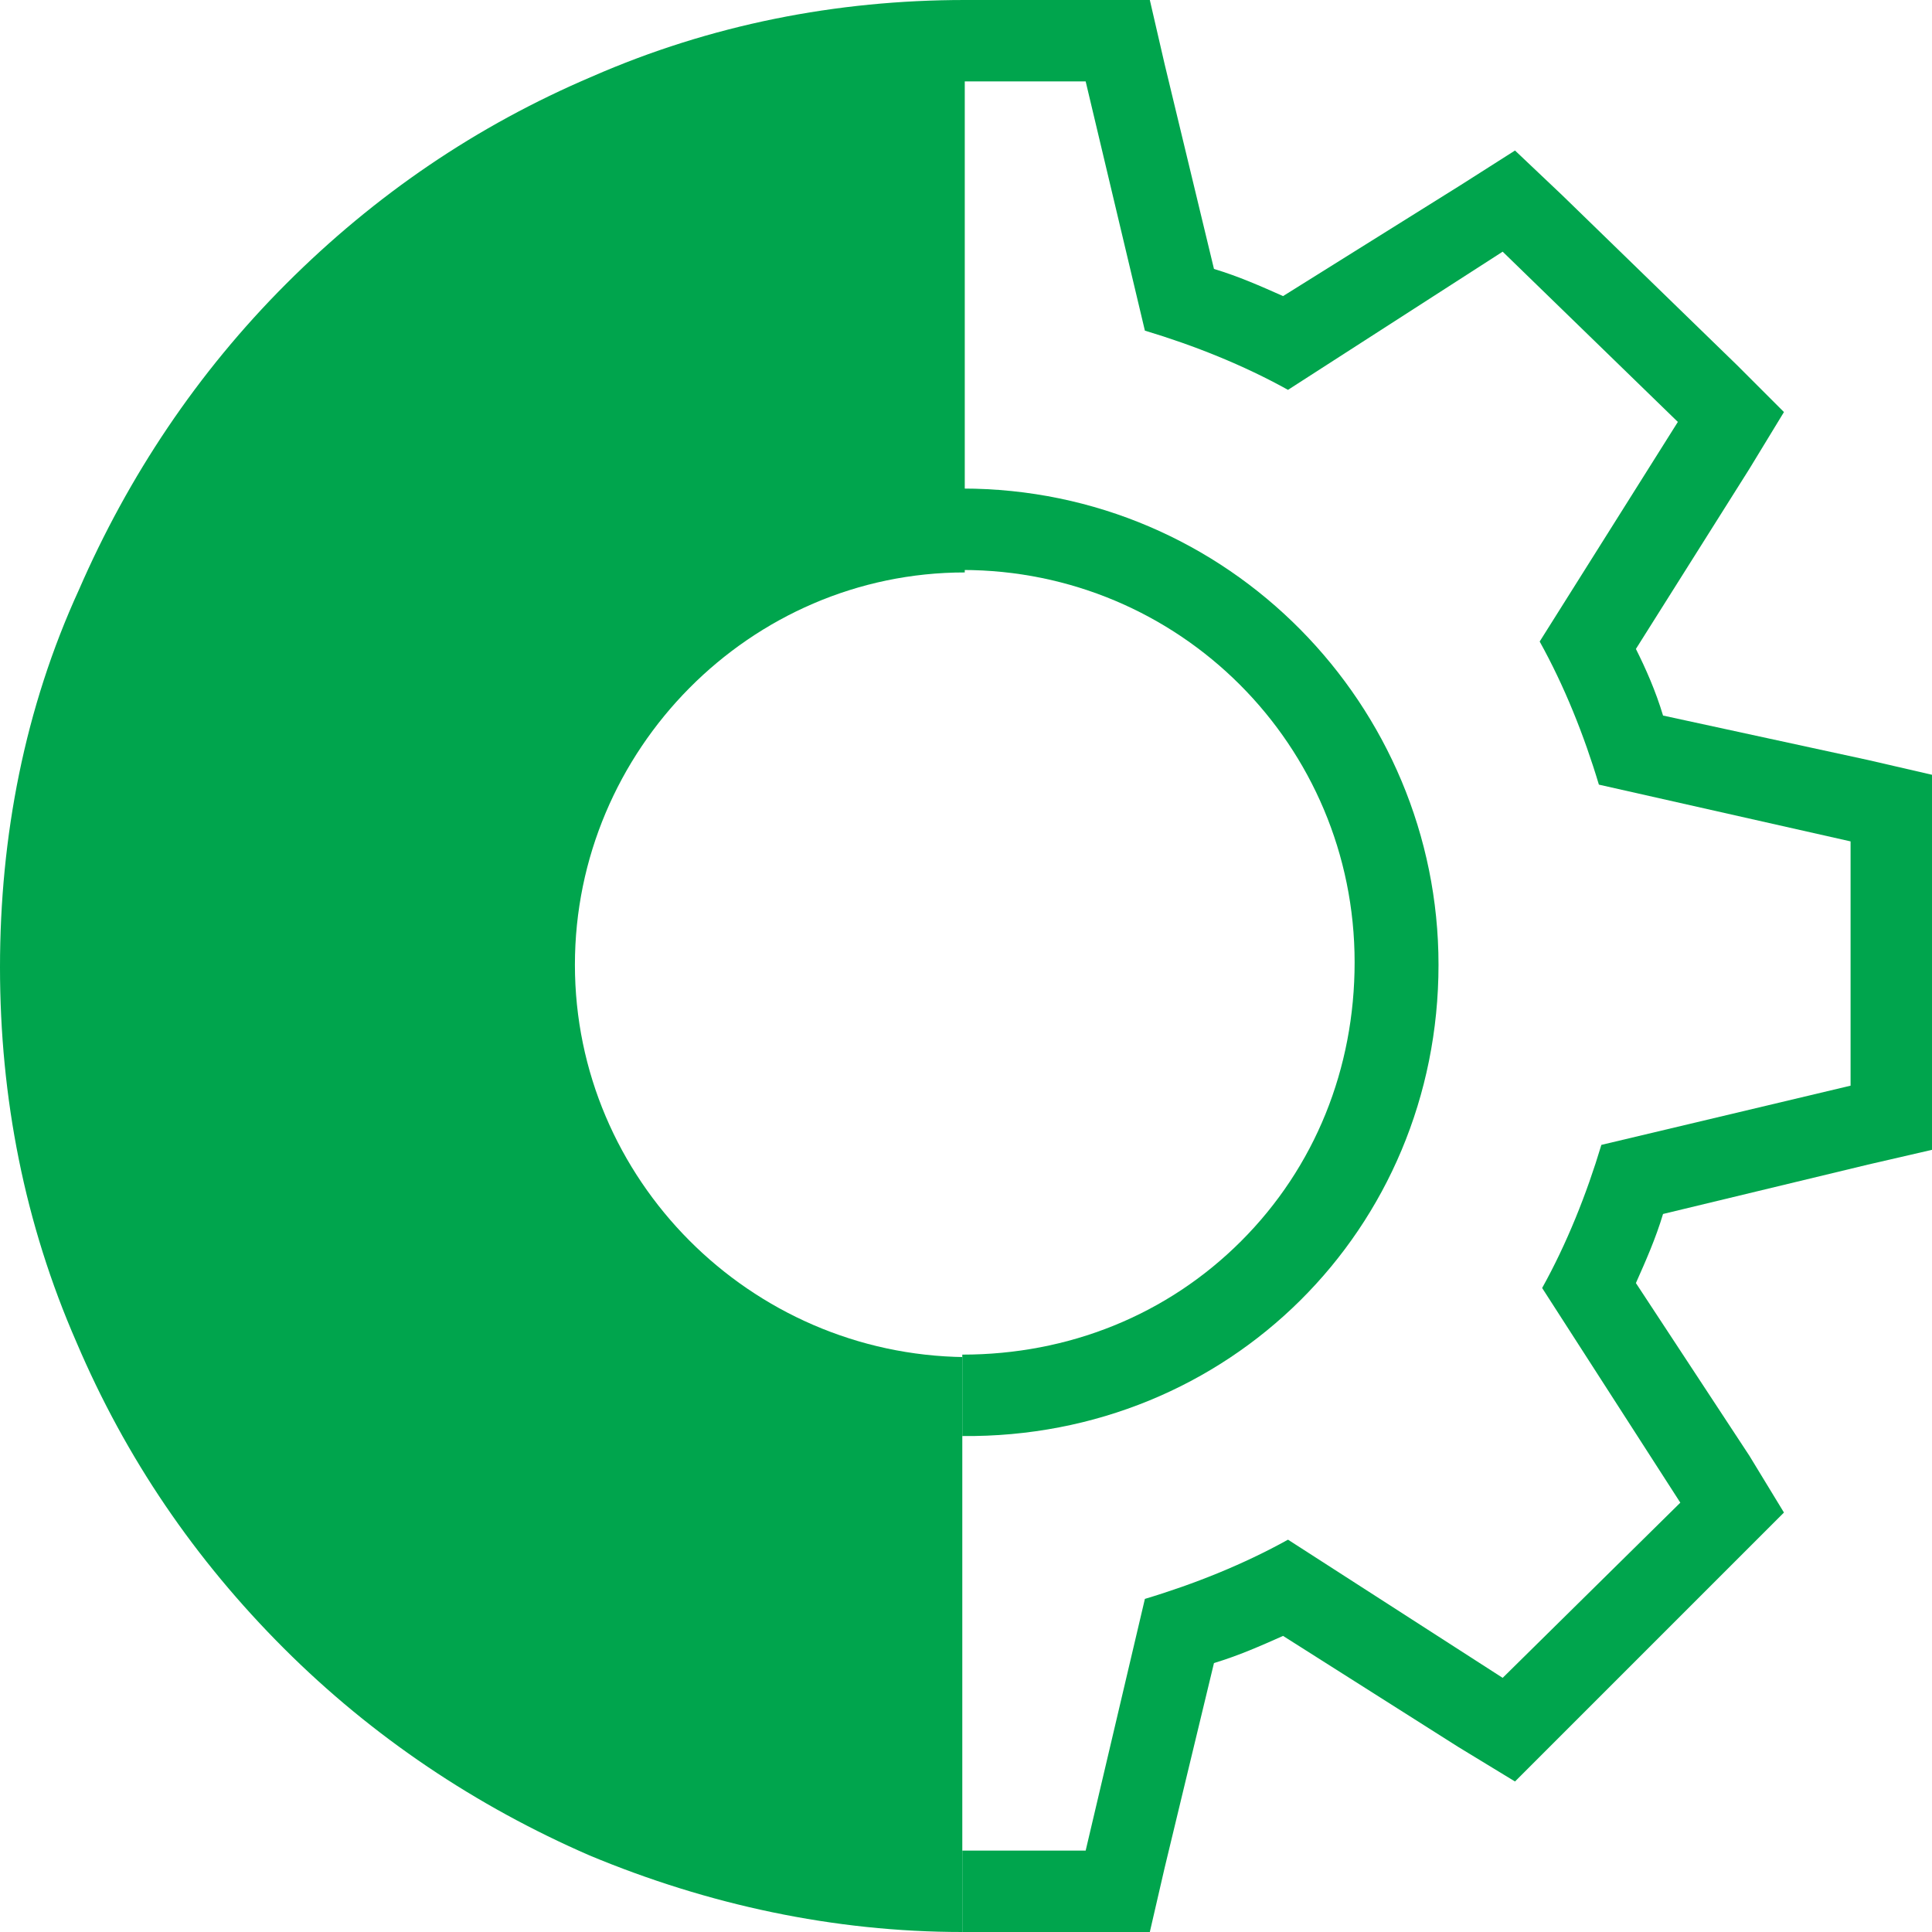
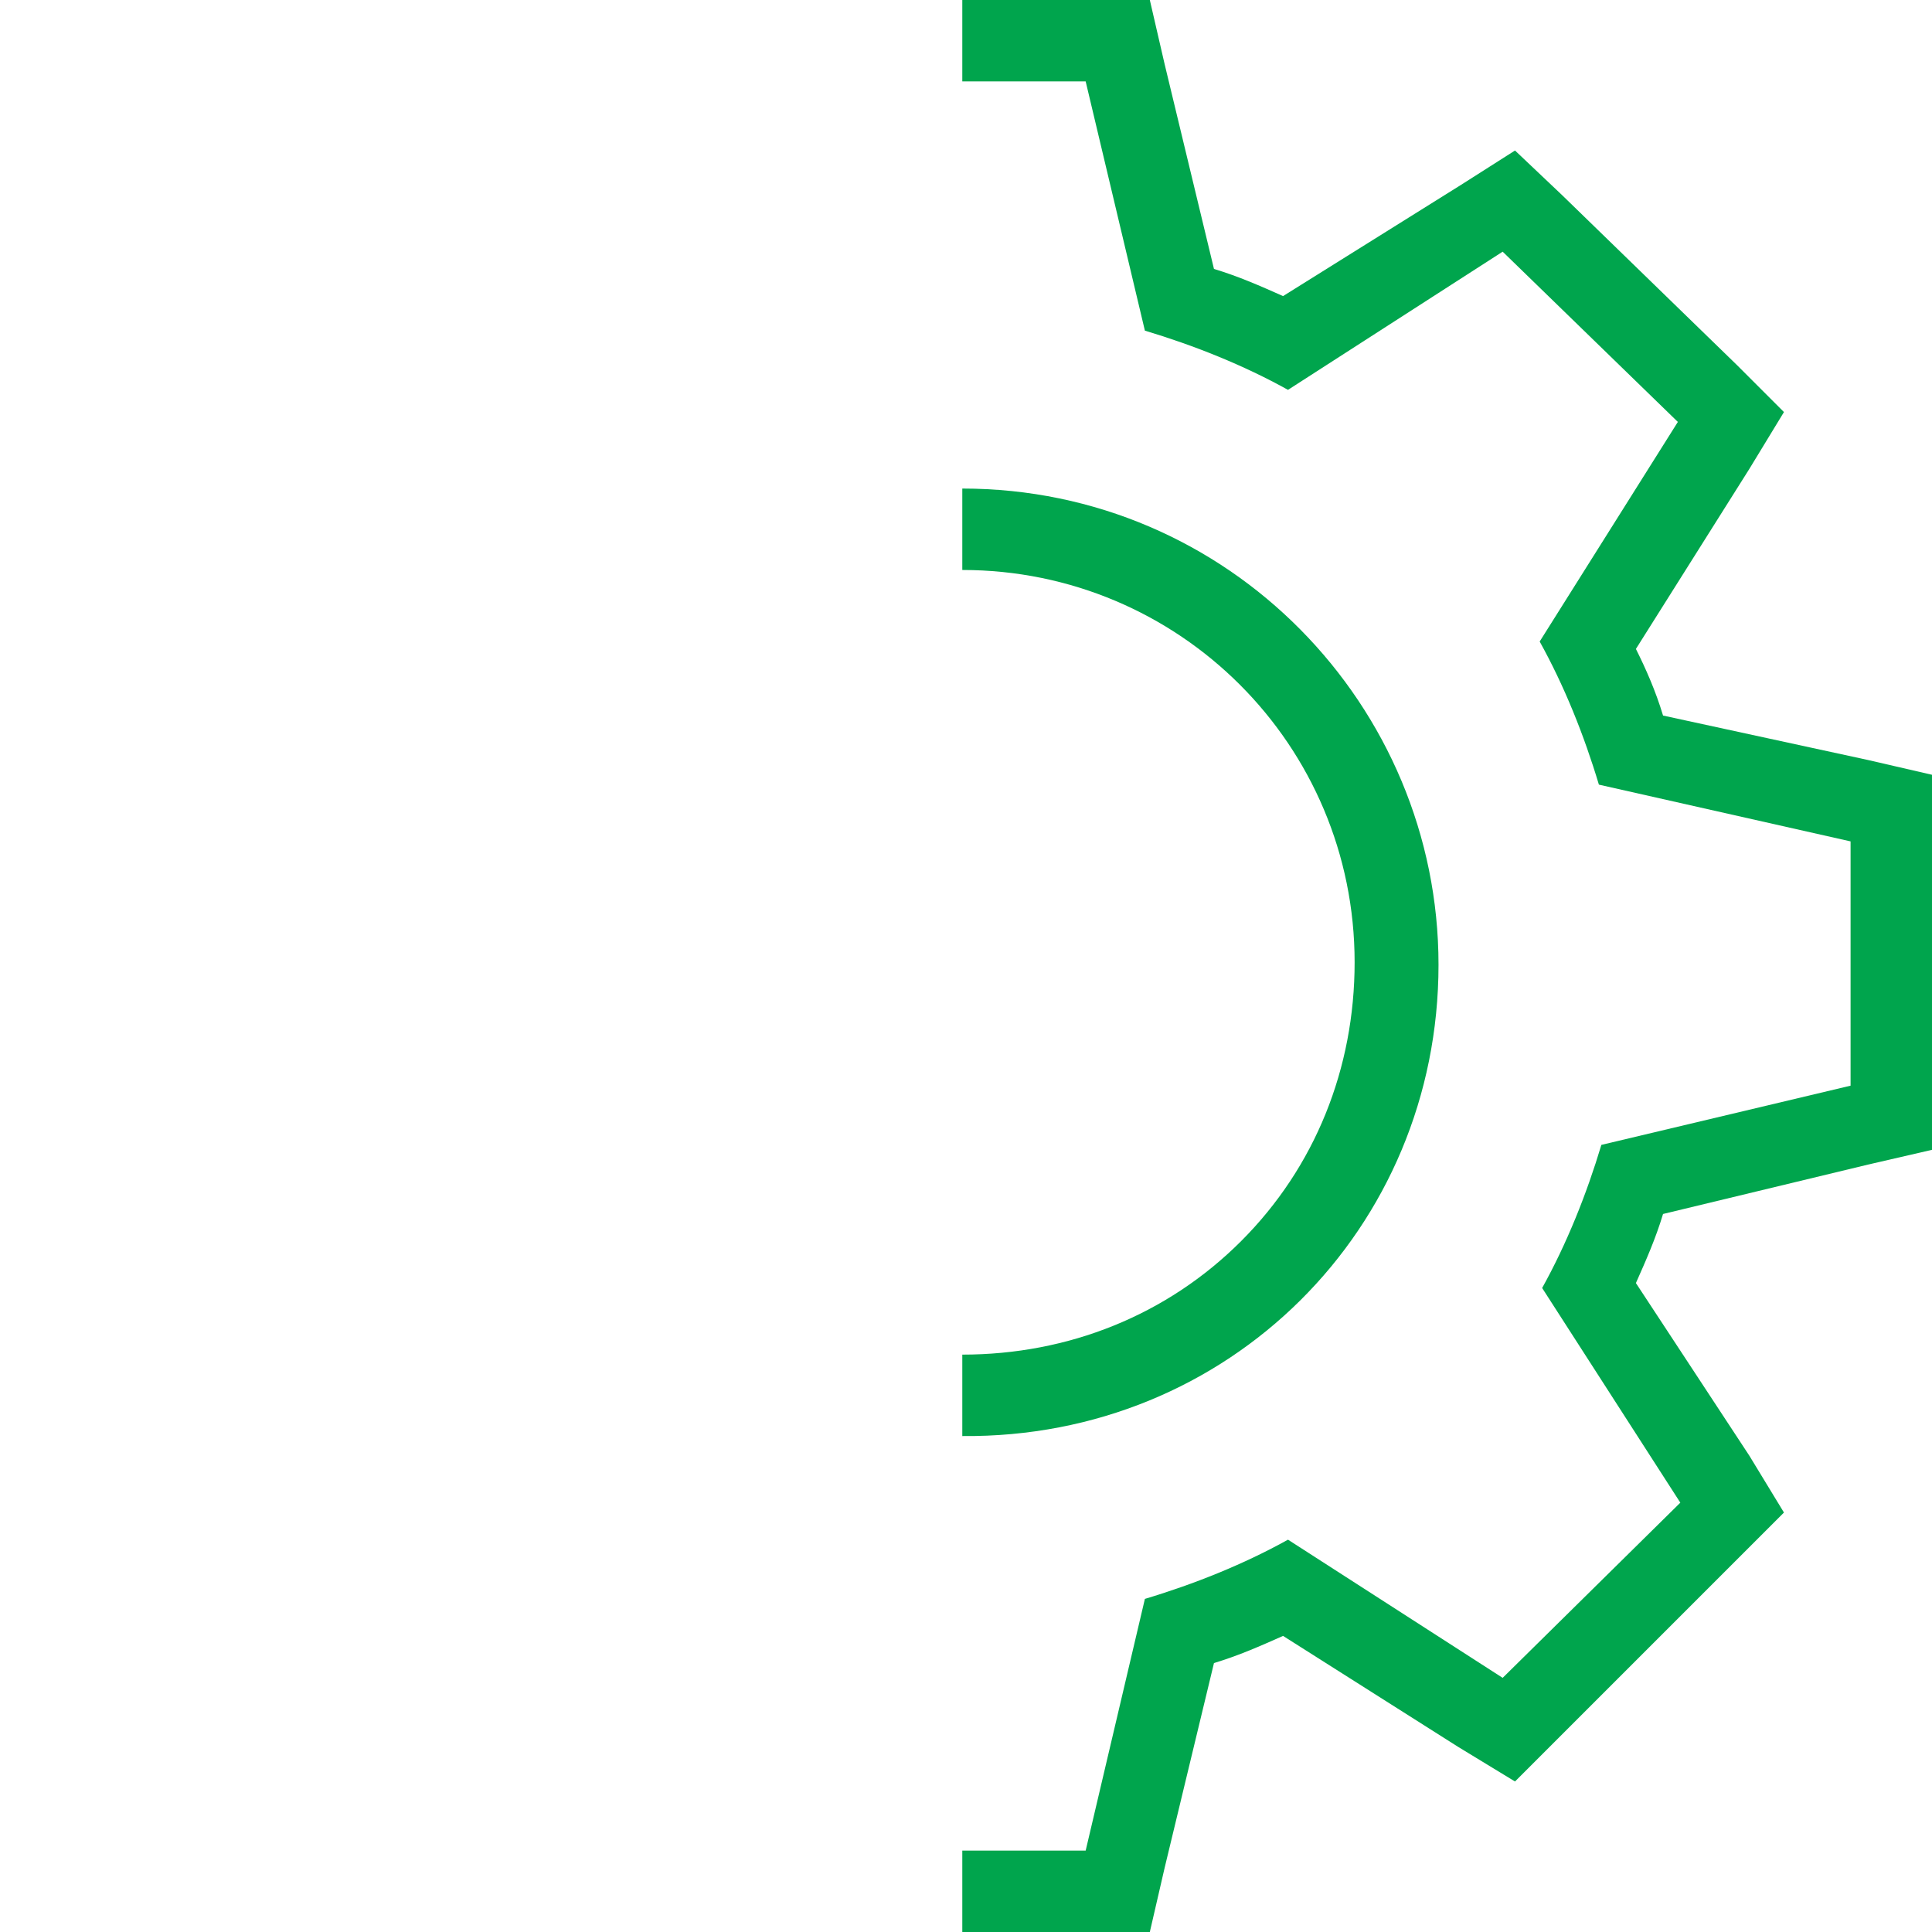
<svg xmlns="http://www.w3.org/2000/svg" id="Calque_1" viewBox="0 0 78.3 78.3">
  <style>.st0{fill:#00a54d}</style>
  <path class="st0" d="M58.3 39.1c0-10.5-8.5-19.3-19.3-19.3v3.3c8.8 0 15.9 7.1 15.9 15.9 0 4.3-1.6 8.3-4.6 11.3-3 3-7 4.6-11.3 4.6v3.3c10.8.1 19.3-8.4 19.3-19.1z" />
  <path class="st0" d="M75.7 30.8L67.4 29c-.3-1-.7-1.9-1.1-2.7l4.6-7.3 1.4-2.3-1.9-1.9-7.1-6.9-1.9-1.8-2.2 1.4L52 12c-.9-.4-1.8-.8-2.8-1.1l-2-8.3-.6-2.6H39v3.3h5l2.4 10.1c2 .6 4 1.4 5.8 2.4l8.7-5.6 7.1 6.9-5.6 8.9c1 1.8 1.8 3.8 2.4 5.8L75 34.1V44l-10.1 2.4c-.6 2-1.4 4-2.4 5.8l5.6 8.7-7.2 7.1-8.7-5.6c-1.8 1-3.8 1.8-5.8 2.4L44 75h-5v3.3h7.6l.6-2.6 2-8.3c1-.3 1.9-.7 2.8-1.1l7.1 4.5 2.3 1.4 1.9-1.9 7.1-7.1 1.9-1.9-1.4-2.3-4.6-7c.4-.9.8-1.8 1.1-2.8l8.3-2 2.6-.6V31.4l-2.6-.6z" />
-   <path class="st0" d="M39.1 55c-8.7-.1-15.8-7.2-15.8-15.9s7.1-15.9 15.8-15.9V0C33.9 0 28.8 1 24 3.1c-4.7 2-8.8 4.8-12.4 8.4-3.6 3.6-6.4 7.8-8.4 12.4C1 28.7 0 33.9 0 39.2c0 5.3 1 10.4 3.1 15.2 2 4.7 4.8 8.8 8.4 12.4 3.6 3.6 7.8 6.4 12.4 8.4 4.8 2 9.9 3.1 15.1 3.1V55z" />
</svg>